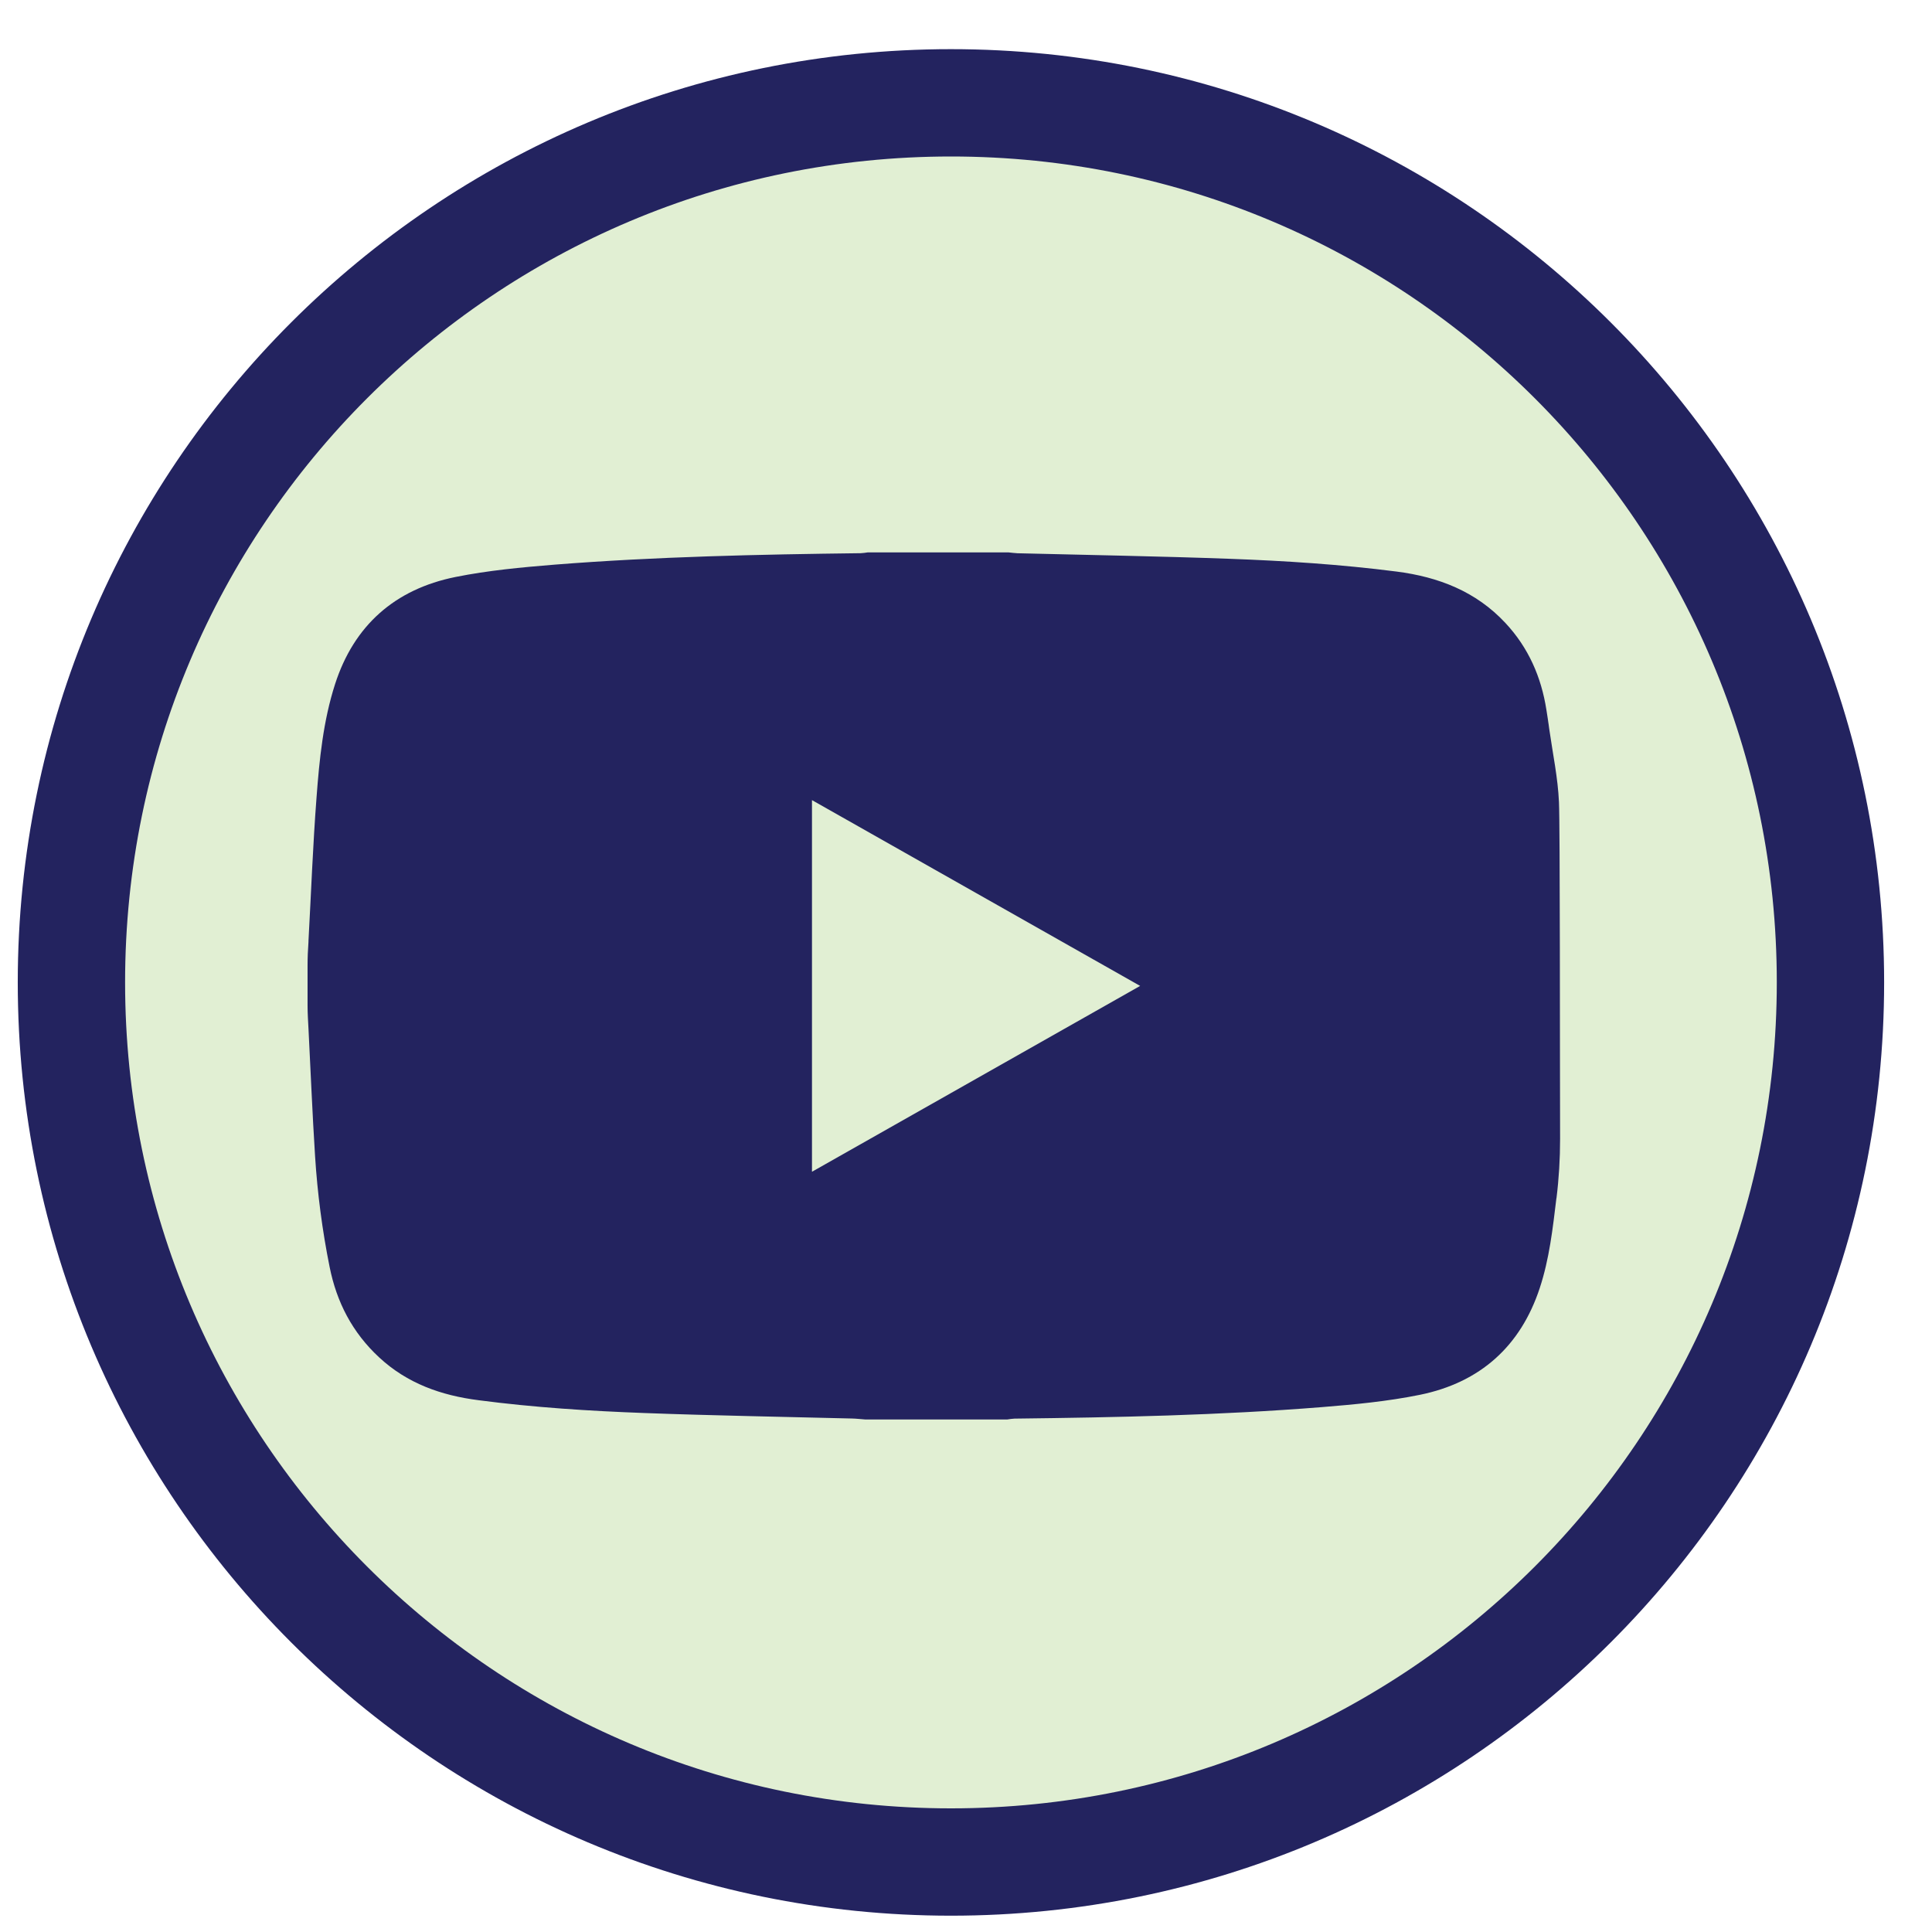
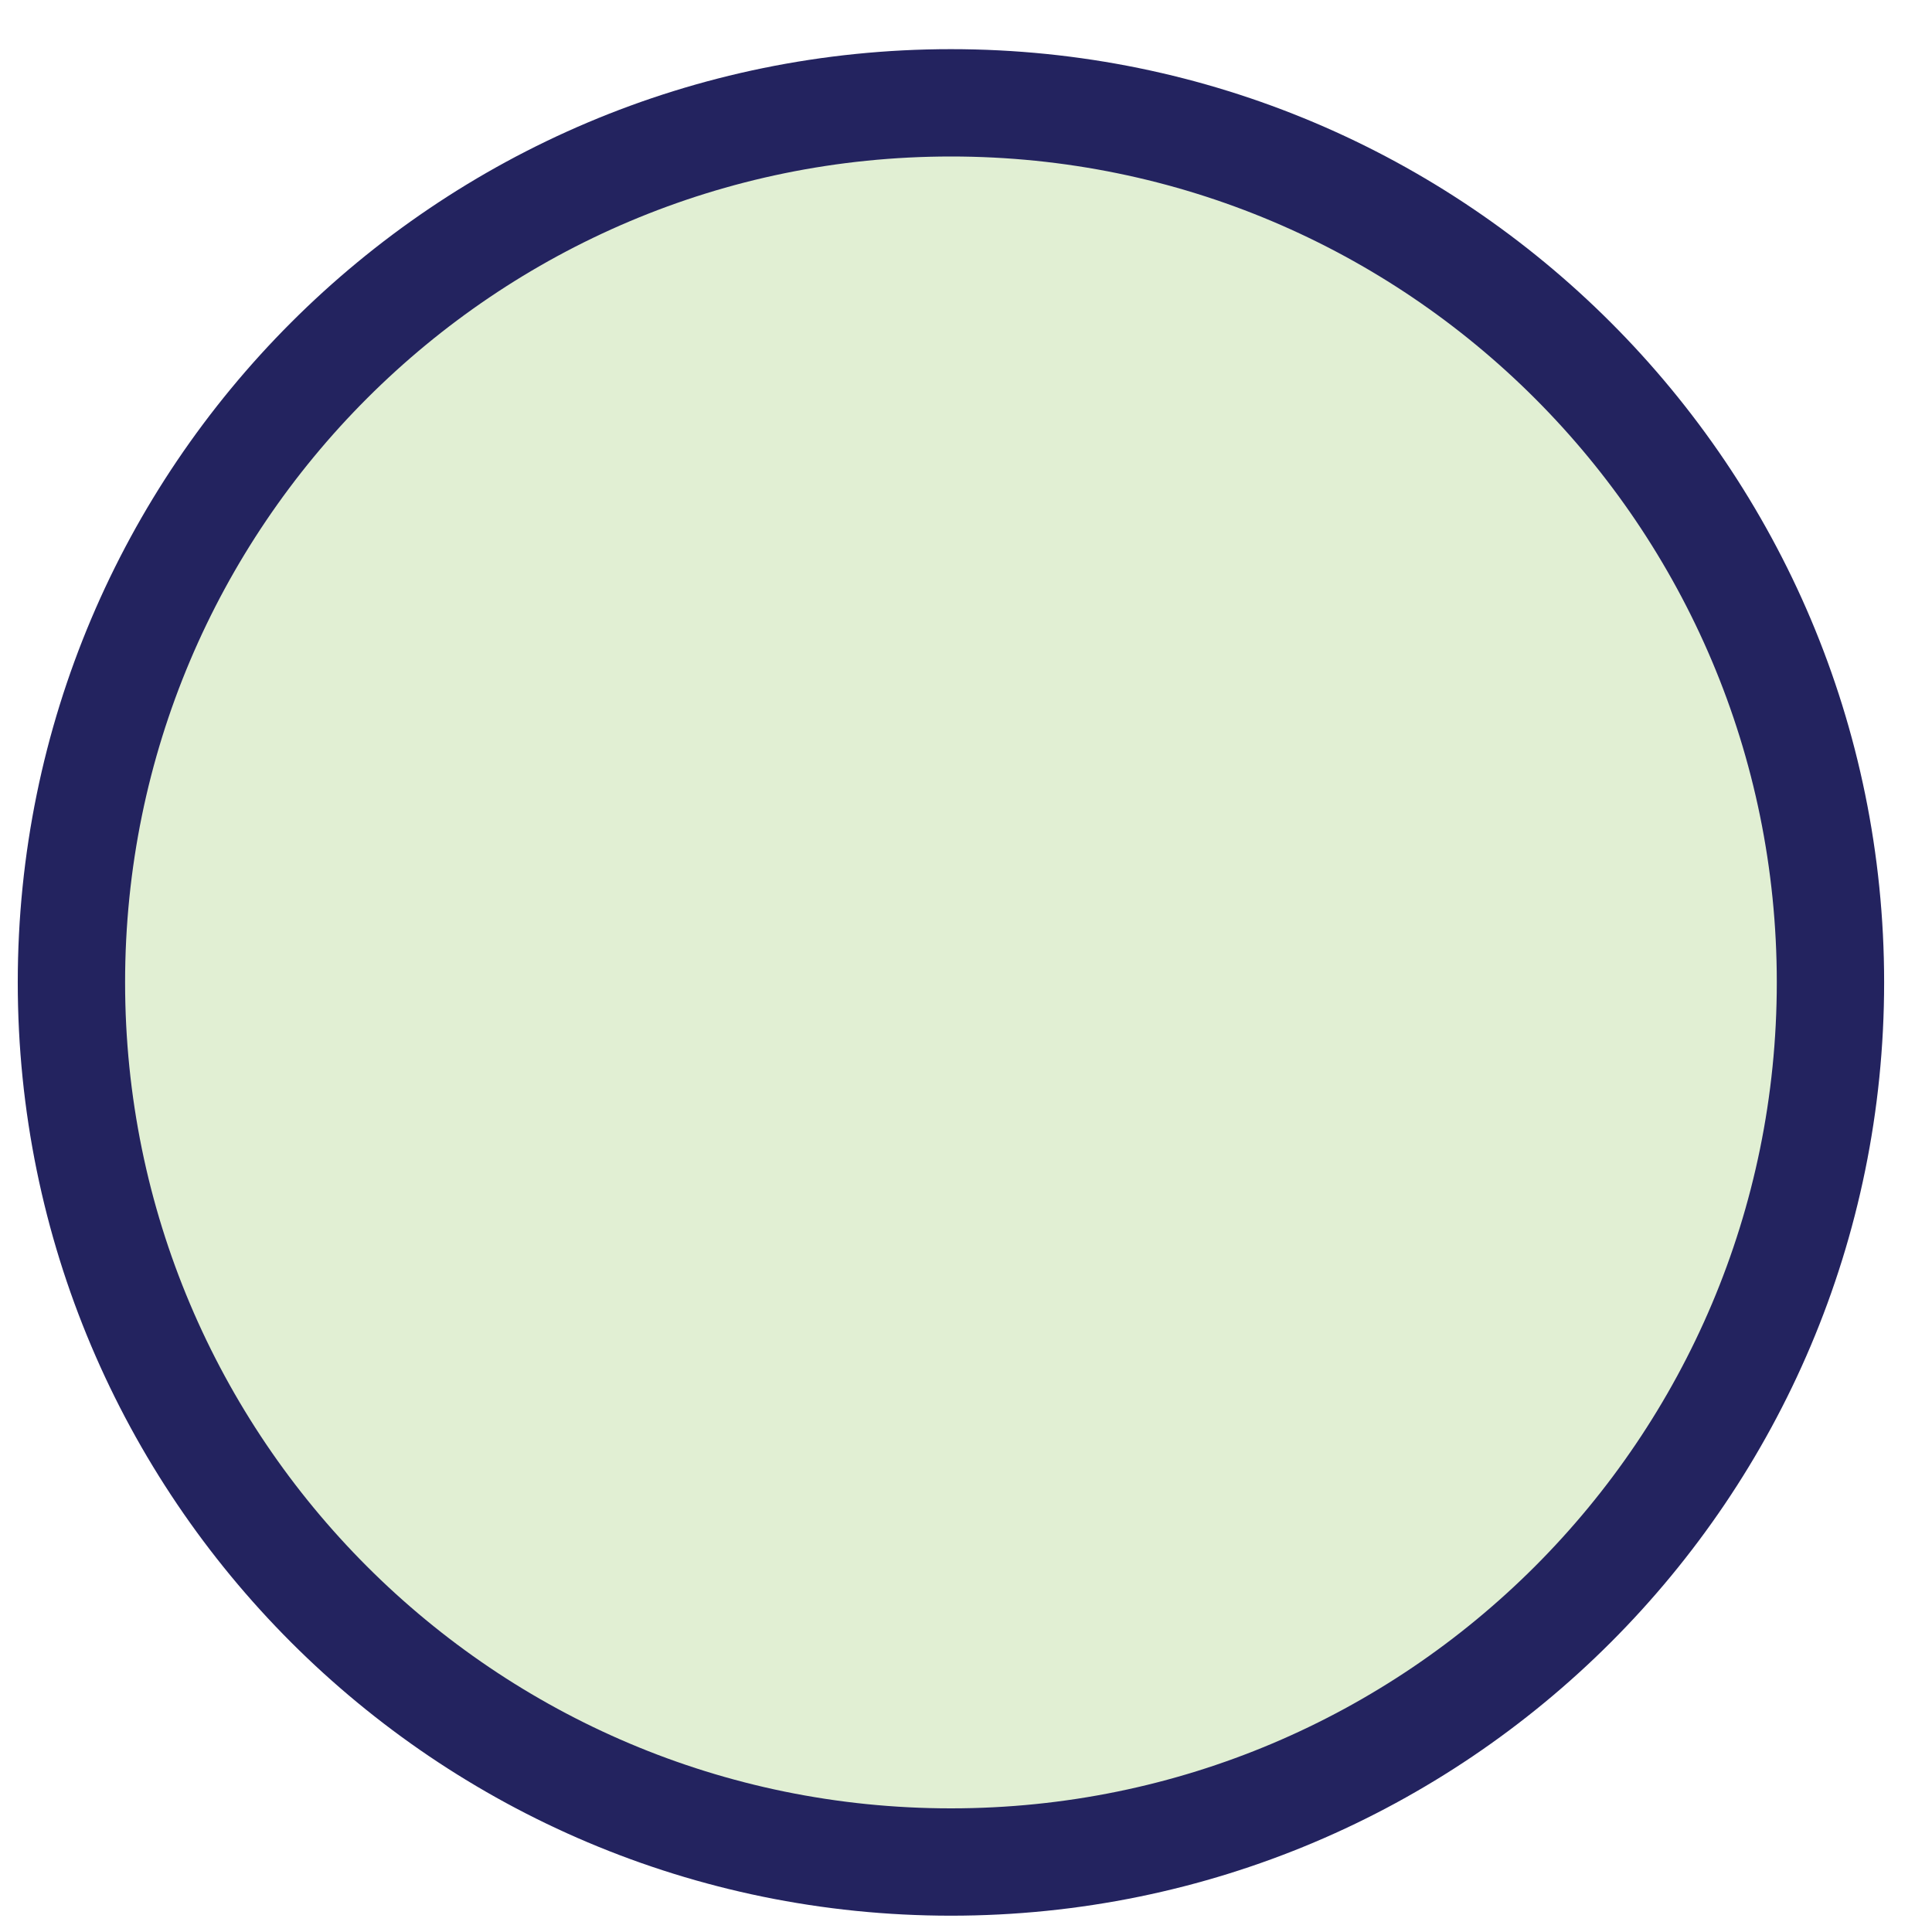
<svg xmlns="http://www.w3.org/2000/svg" width="36" height="36" viewBox="0 0 36 36" fill="none">
  <path d="M34.108 18.305C34.108 27.358 26.771 34.696 17.72 34.696C8.669 34.696 1.331 27.358 1.331 18.305C1.331 9.254 8.669 1.916 17.72 1.916C26.771 1.916 34.108 9.254 34.108 18.305Z" fill="#E1EFD3" stroke="#23235F" stroke-width="2" />
  <g clip-path="url(#clip0_914_14304)">
-     <path d="M29.001 22.33C28.933 22.893 28.87 23.459 28.691 24.001C28.335 25.082 27.583 25.762 26.454 25.991C25.854 26.113 25.238 26.171 24.627 26.22C22.722 26.372 20.813 26.411 18.903 26.434C18.858 26.437 18.812 26.442 18.768 26.45H16.124C16.042 26.444 15.959 26.434 15.876 26.432C14.59 26.399 13.302 26.378 12.016 26.33C10.981 26.292 9.948 26.226 8.918 26.091C8.219 26.002 7.587 25.778 7.065 25.293C6.566 24.831 6.273 24.264 6.142 23.608C6.005 22.927 5.915 22.238 5.871 21.545C5.821 20.759 5.789 19.971 5.749 19.185V19.184C5.741 19.034 5.731 18.884 5.731 18.734V17.993C5.731 17.845 5.737 17.698 5.748 17.55C5.748 17.544 5.748 17.539 5.748 17.533C5.797 16.643 5.83 15.751 5.898 14.862C5.951 14.149 6.023 13.431 6.244 12.746C6.595 11.659 7.354 10.979 8.489 10.751C9.096 10.629 9.72 10.571 10.338 10.521C12.234 10.372 14.136 10.331 16.037 10.308C16.081 10.306 16.126 10.3 16.17 10.293H18.791C18.847 10.298 18.903 10.307 18.959 10.309C20.273 10.342 21.587 10.364 22.9 10.412C23.943 10.45 24.985 10.517 26.022 10.65C26.808 10.751 27.503 11.021 28.05 11.607C28.481 12.068 28.72 12.617 28.815 13.227C28.823 13.276 28.831 13.33 28.84 13.387C28.841 13.396 28.842 13.405 28.844 13.414C28.846 13.428 28.848 13.442 28.85 13.457C28.852 13.471 28.855 13.486 28.857 13.502L28.863 13.549C28.866 13.568 28.869 13.586 28.871 13.605C28.935 14.051 29.029 14.496 29.049 14.946C29.07 15.389 29.065 19.591 29.07 21.225C29.07 21.593 29.048 21.96 29.003 22.325L29.001 22.33ZM15.13 14.909V21.834L21.245 18.371L15.13 14.909Z" fill="#23235F" />
-   </g>
+     </g>
  <defs>
    <clipPath id="clip0_914_14304">
-       <rect width="23.337" height="16.157" fill="white" transform="matrix(1 0 0 -1 5.731 26.45)" />
-     </clipPath>
+       </clipPath>
  </defs>
</svg>